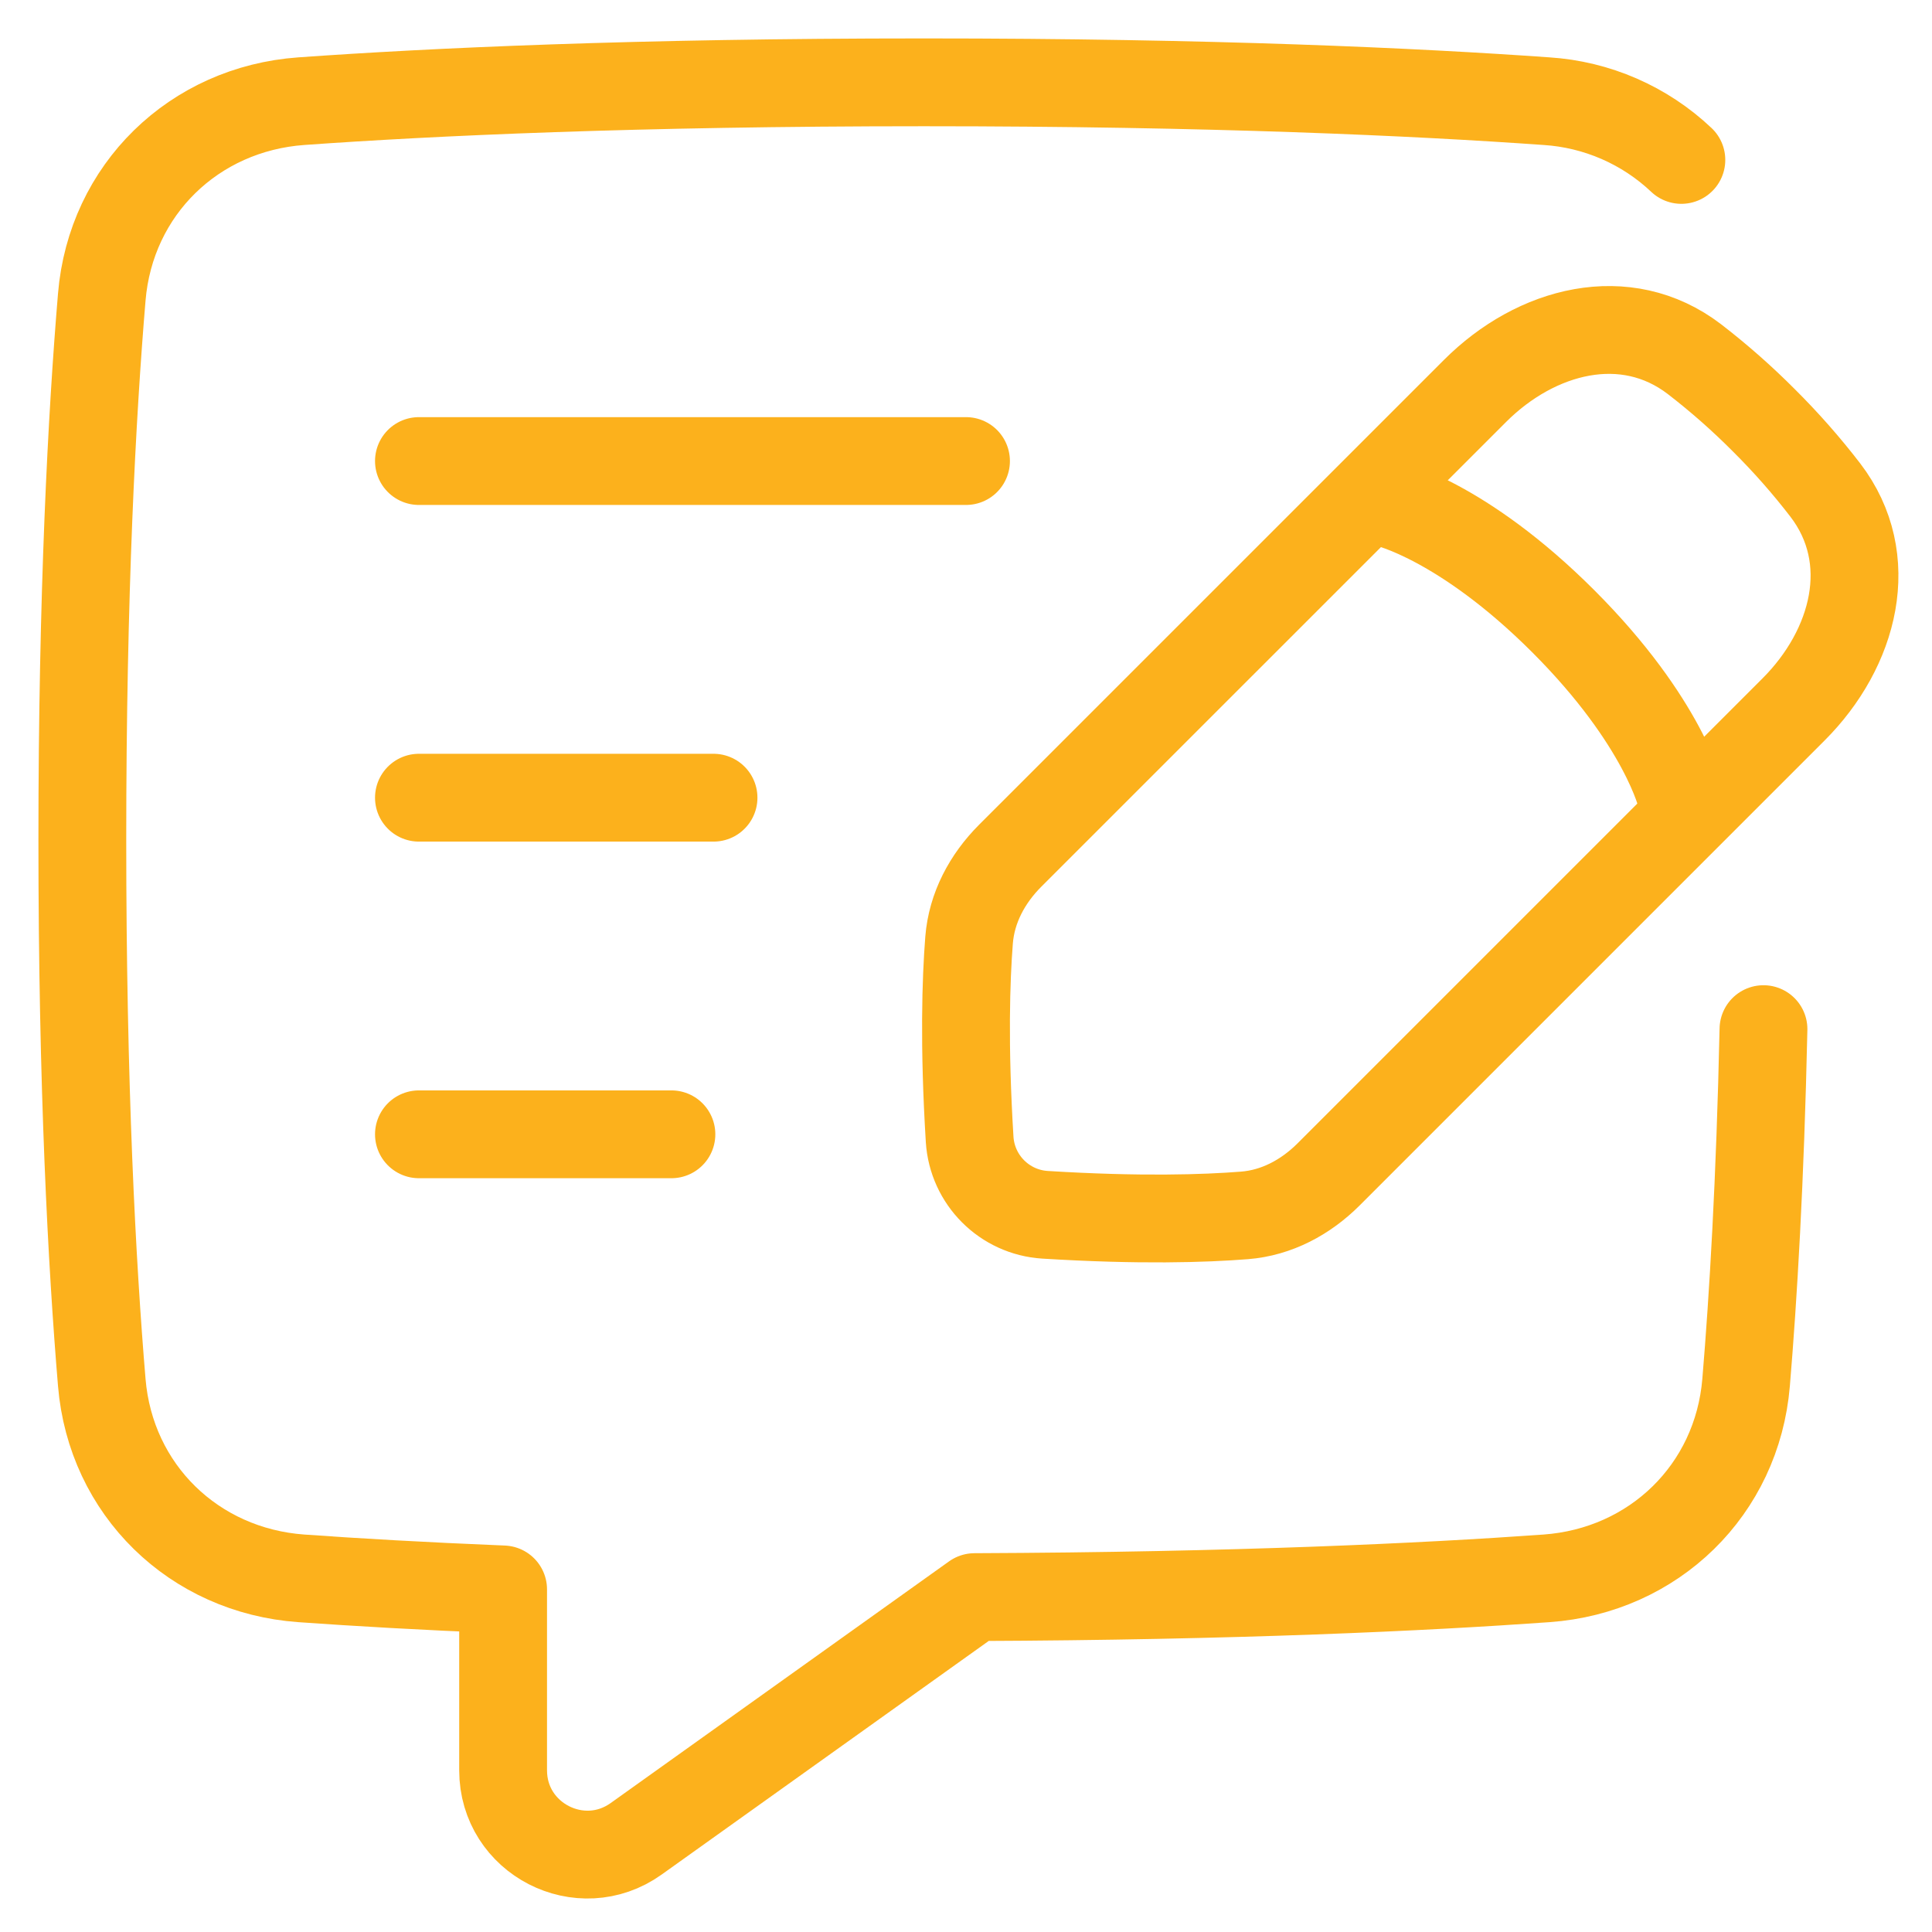
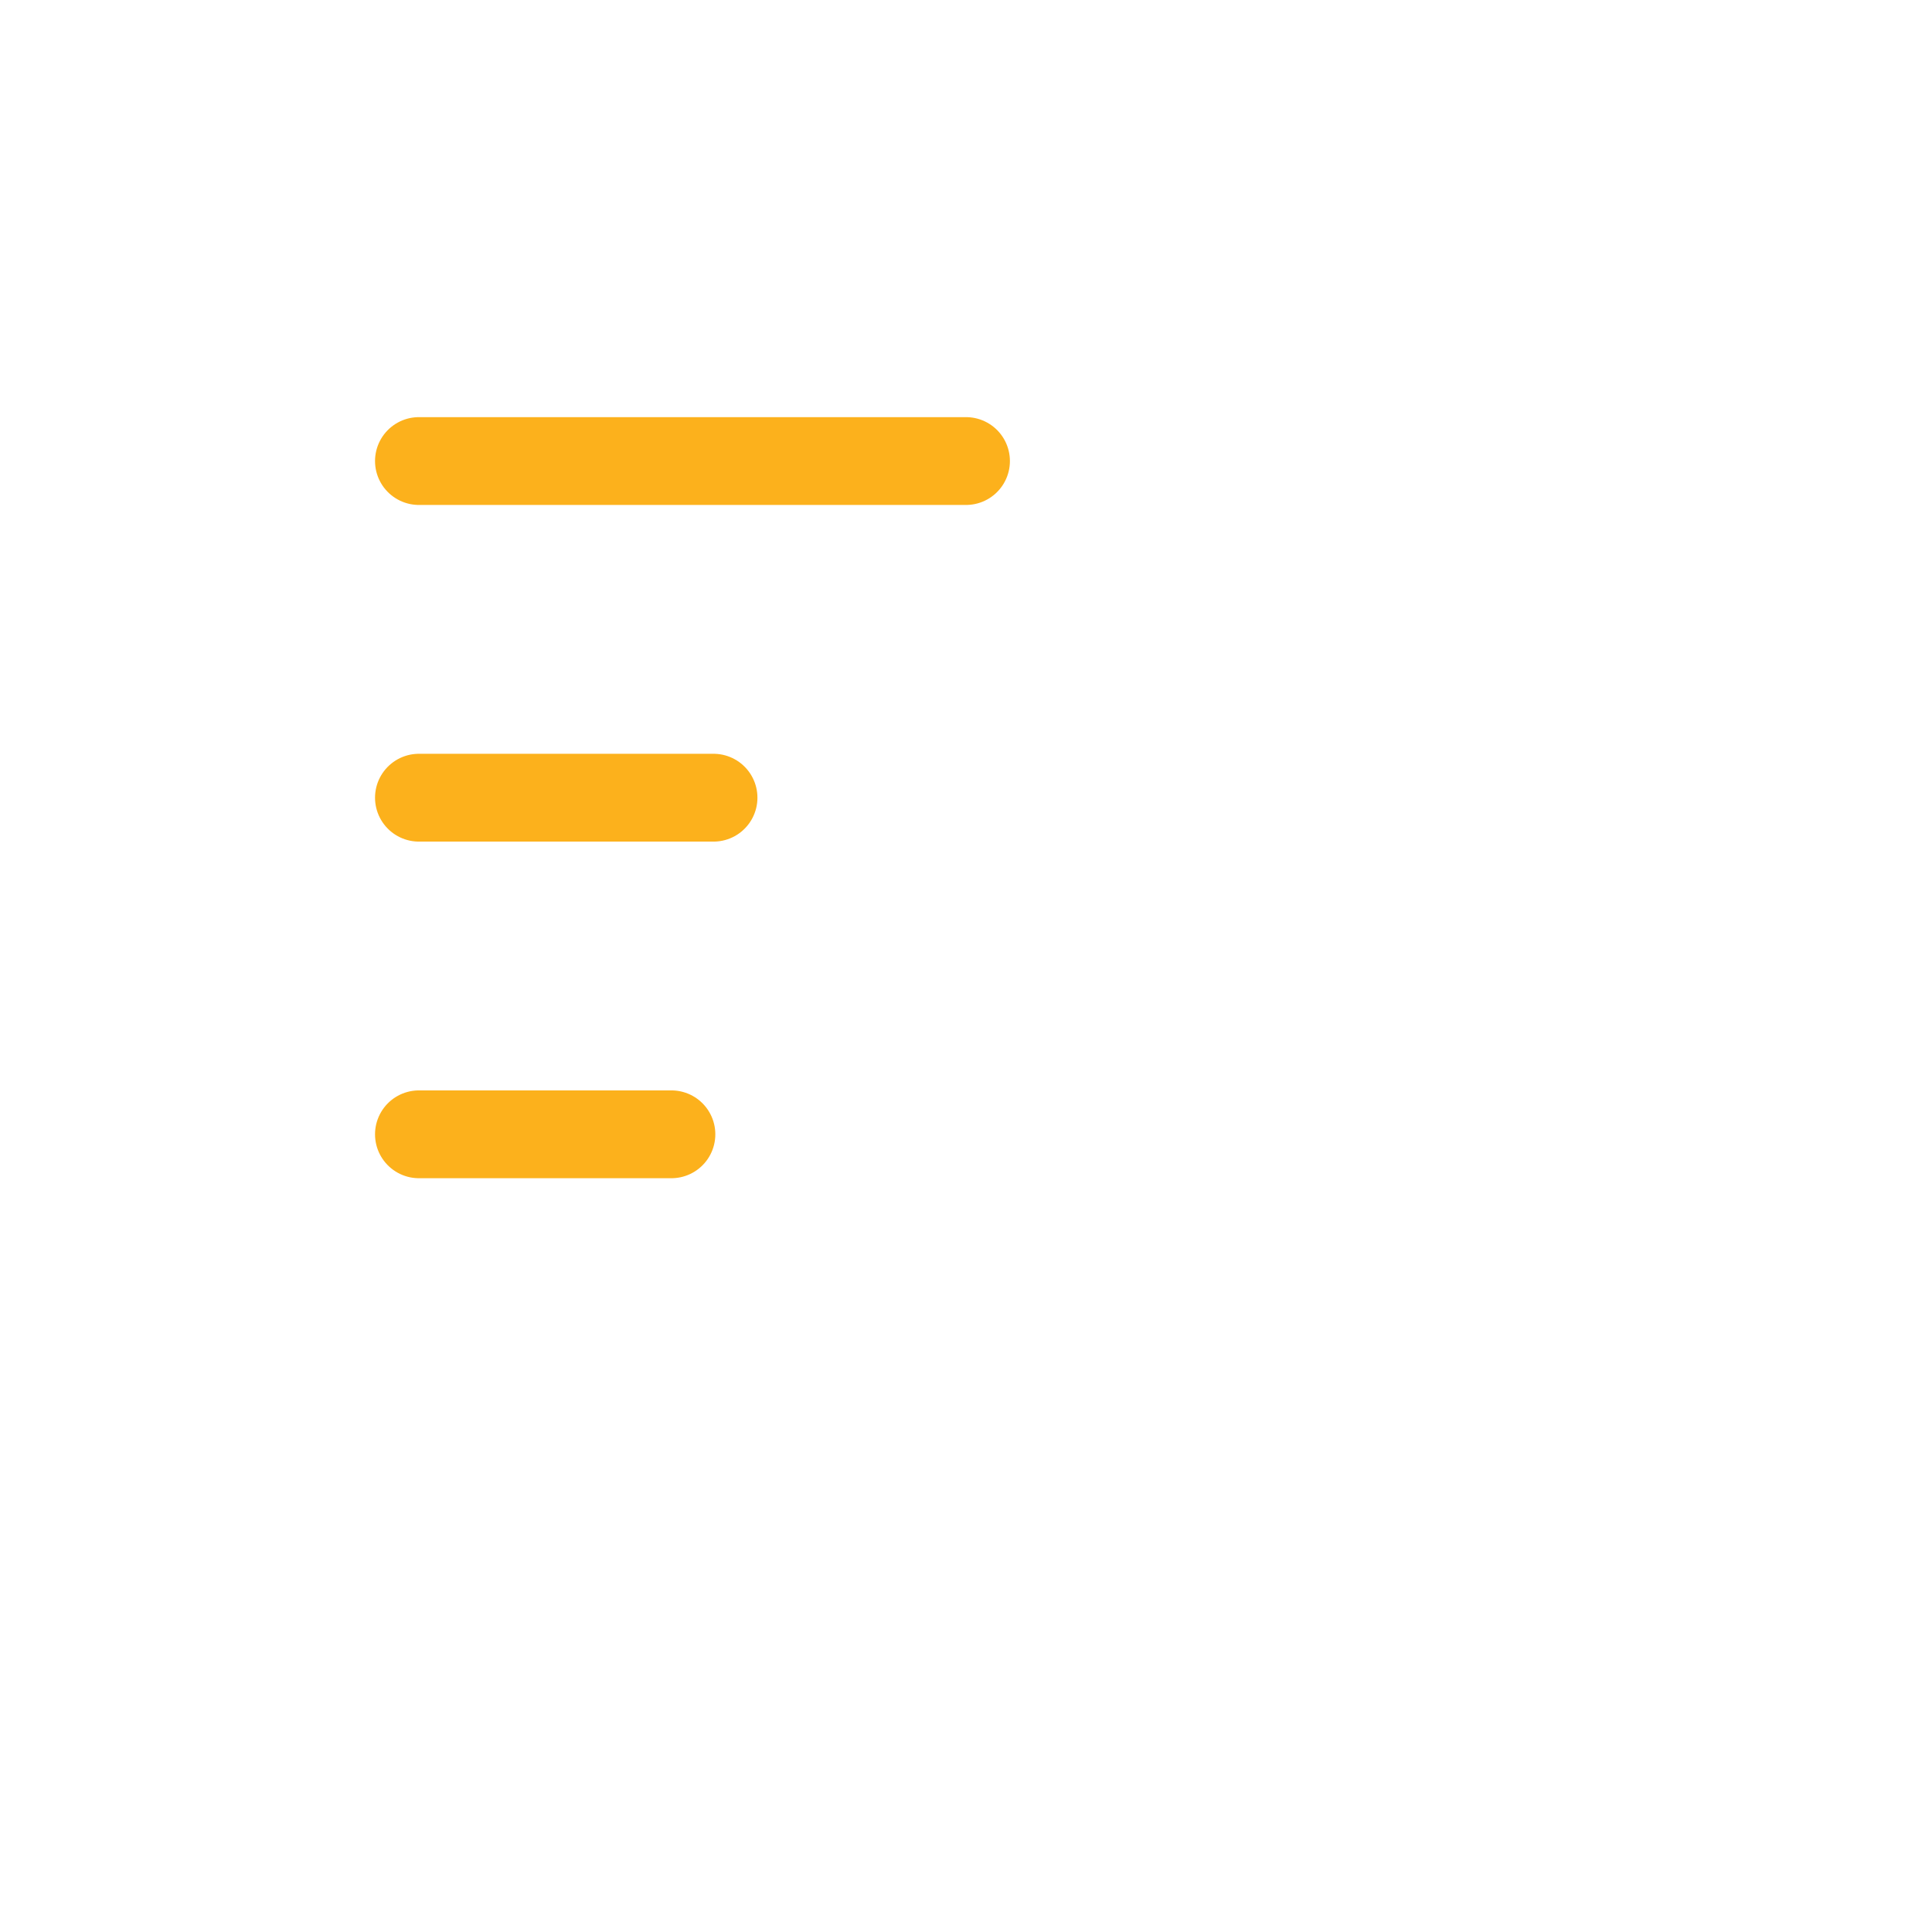
<svg xmlns="http://www.w3.org/2000/svg" width="44" height="44" viewBox="0 0 44 44" fill="none">
-   <path d="M38.292 3.642C37.456 2.851 36.369 2.378 35.22 2.304C32.263 2.094 27.621 1.875 21.042 1.875C14.464 1.875 9.82 2.093 6.863 2.304C4.417 2.479 2.522 4.32 2.318 6.764C2.094 9.436 1.875 13.493 1.875 19.125C1.875 24.757 2.094 28.814 2.318 31.486C2.522 33.93 4.417 35.771 6.863 35.946C8.096 36.034 9.621 36.123 11.458 36.198V40.318C11.458 41.876 13.221 42.783 14.489 41.877L22.195 36.373C28.166 36.349 32.439 36.145 35.22 35.946C37.667 35.771 39.562 33.93 39.766 31.486C39.928 29.552 40.087 26.893 40.162 23.438" stroke="#FCB11C" stroke-width="2" stroke-linecap="round" stroke-linejoin="round" />
-   <path d="M40.846 16.158C42.239 14.766 42.768 12.727 41.571 11.162C41.141 10.603 40.674 10.073 40.174 9.576C39.677 9.076 39.147 8.609 38.588 8.178C37.023 6.982 34.984 7.511 33.591 8.905L23.004 19.491C22.484 20.012 22.128 20.675 22.07 21.41C21.999 22.317 21.951 23.8 22.083 25.949C22.141 26.872 22.877 27.609 23.801 27.666C25.949 27.799 27.433 27.752 28.34 27.68C29.075 27.623 29.738 27.266 30.259 26.745L40.846 16.158Z" stroke="#FCB11C" stroke-width="2" stroke-linejoin="round" />
-   <path d="M38.292 18.166C38.292 18.166 37.907 16.454 35.602 14.148C33.295 11.842 31.584 11.458 31.584 11.458" stroke="#FCB11C" stroke-width="2" stroke-linecap="round" stroke-linejoin="round" />
  <path d="M9.541 10.5H22" stroke="#FCB11C" stroke-width="2" stroke-linecap="round" stroke-linejoin="round" />
  <path d="M9.541 25.833H15.291" stroke="#FCB11C" stroke-width="2" stroke-linecap="round" stroke-linejoin="round" />
  <path d="M9.541 18.167H16.25" stroke="#FCB11C" stroke-width="2" stroke-linecap="round" stroke-linejoin="round" />
</svg>